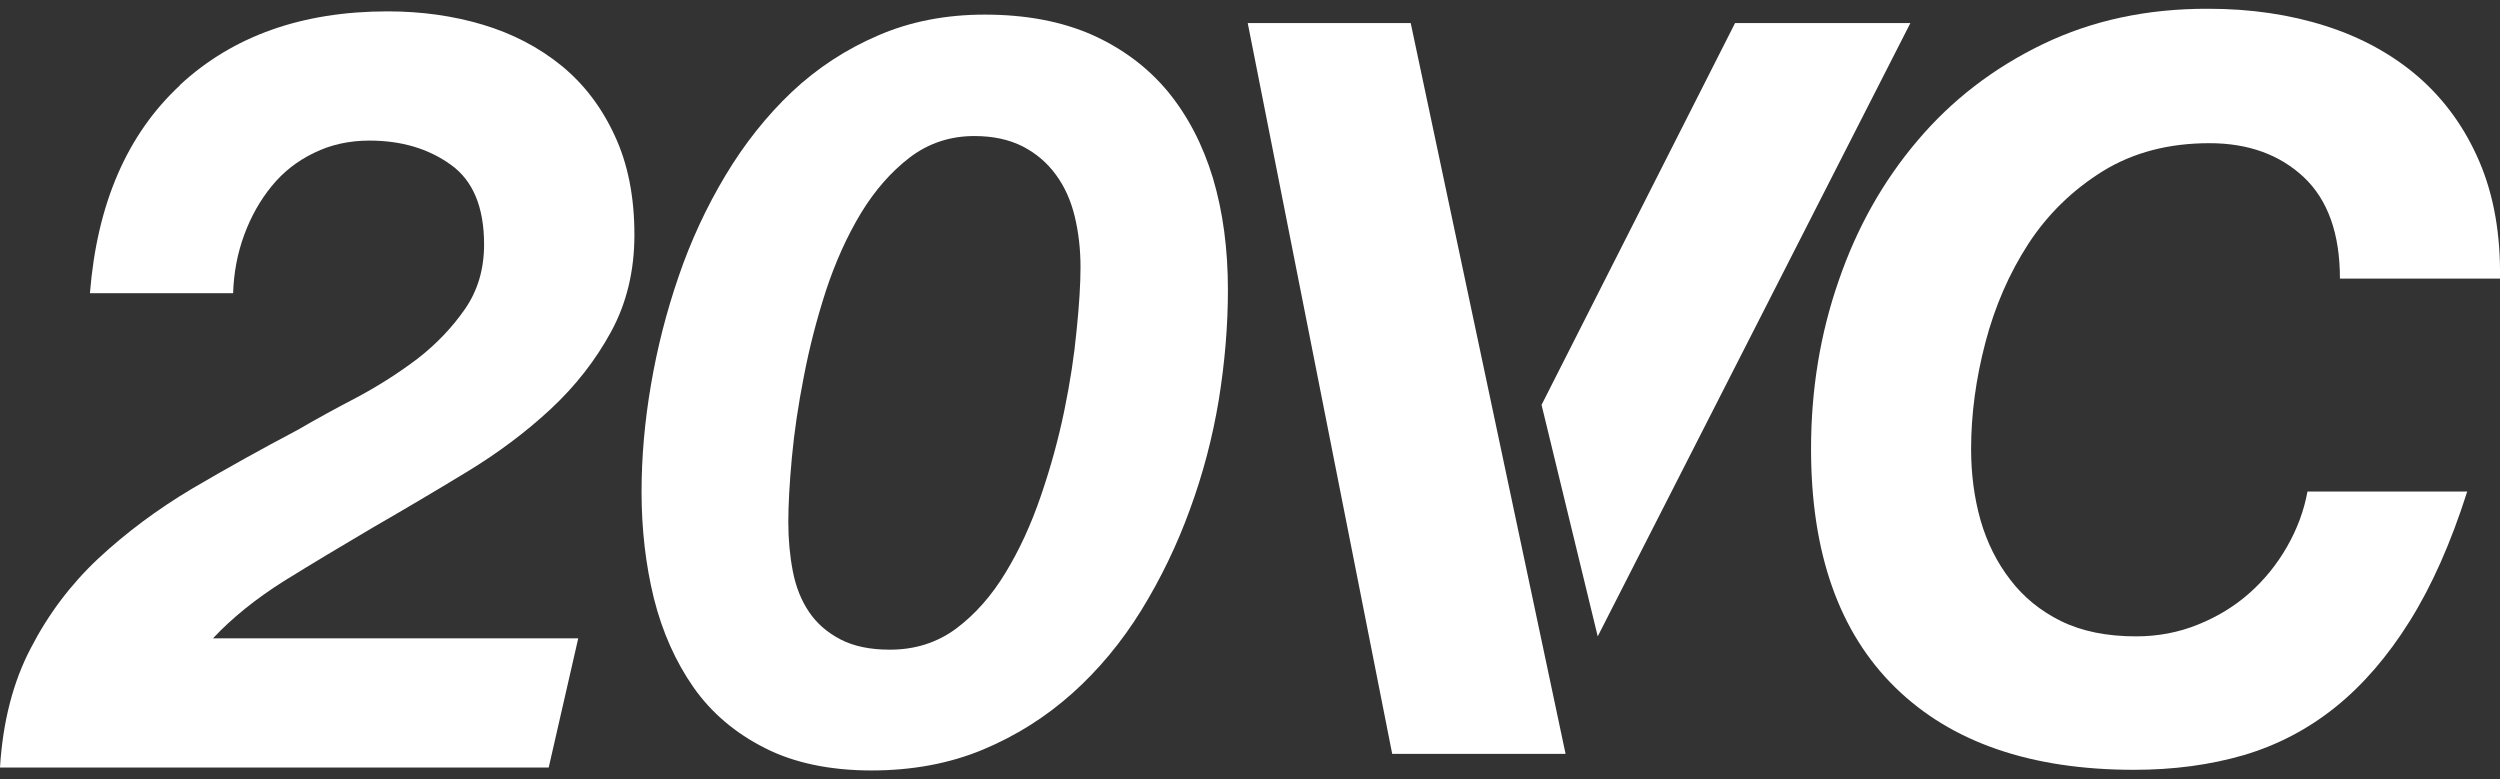
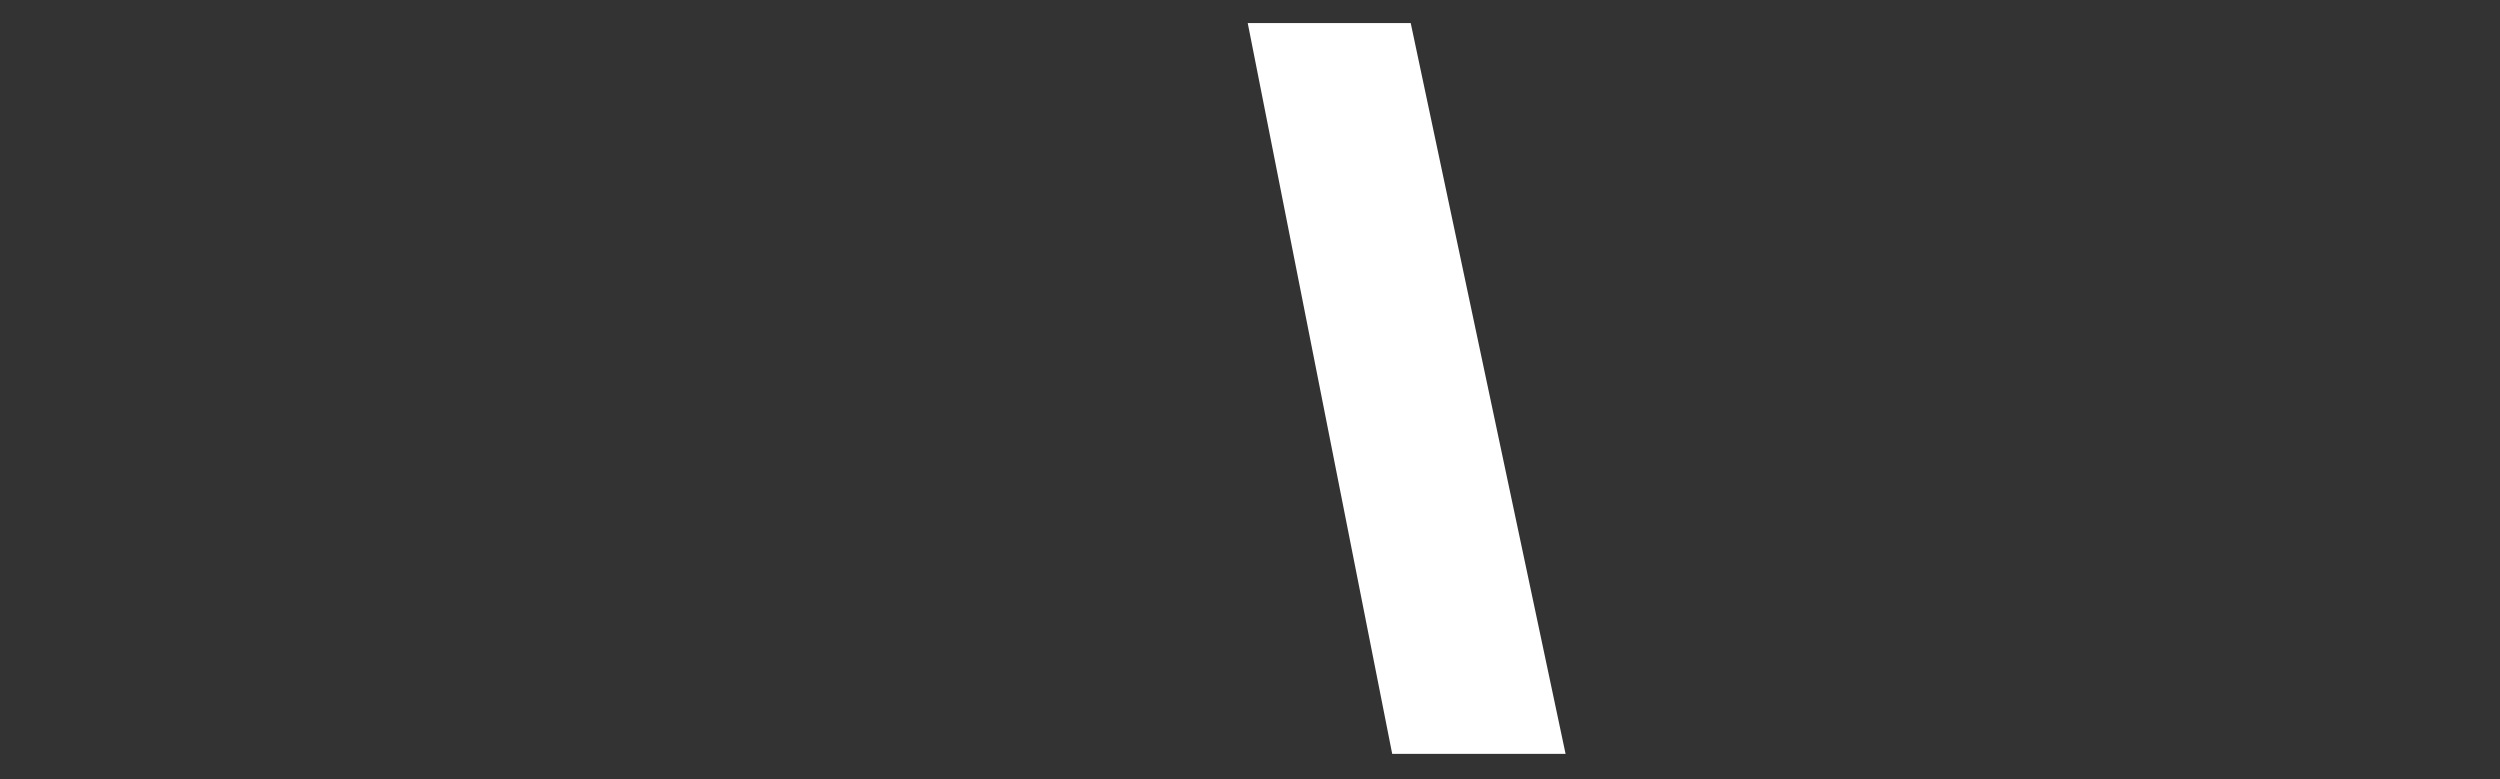
<svg xmlns="http://www.w3.org/2000/svg" version="1.2" viewBox="0 0 77 24" width="77" height="24">
  <rect x="0" y="0" width="77" height="24" fill="#333333" stroke="none" />
  <style>
		.s0 { fill: #ffffff }
	</style>
-   <path class="s0" d="m5.54 2.62q2.45-2.27 6.4-2.27 1.56 0 2.93 0.41 1.37 0.41 2.42 1.26 1.04 0.85 1.64 2.15 0.61 1.3 0.61 3.06 0 1.67-0.72 2.99-0.72 1.32-1.86 2.38-1.14 1.06-2.59 1.94-1.45 0.88-2.89 1.71-1.43 0.84-2.74 1.65-1.3 0.82-2.18 1.76h11.25l-0.91 3.98h-16.9q0.13-2.12 0.95-3.68 0.81-1.57 2.08-2.76 1.28-1.19 2.87-2.14 1.6-0.94 3.27-1.82 0.84-0.49 1.84-1.01 0.99-0.53 1.86-1.19 0.86-0.67 1.45-1.52 0.59-0.85 0.59-1.99 0-1.73-1.03-2.46-1.03-0.74-2.5-0.74-0.94 0-1.71 0.38-0.77 0.37-1.3 1.02-0.54 0.66-0.85 1.51-0.31 0.84-0.34 1.79h-4.41q0.33-4.14 2.78-6.41z" />
-   <path class="s0" d="m20.05 11.85q0.29-1.7 0.85-3.33 0.56-1.64 1.44-3.11 0.88-1.47 2.05-2.58 1.17-1.1 2.66-1.74 1.48-0.64 3.28-0.64 1.89 0 3.3 0.62 1.41 0.63 2.34 1.75 0.92 1.12 1.39 2.67 0.46 1.55 0.46 3.44 0 1.64-0.28 3.38-0.29 1.75-0.89 3.38-0.59 1.63-1.5 3.11-0.91 1.47-2.13 2.56-1.22 1.09-2.75 1.73-1.54 0.64-3.43 0.64c-1.26 0-2.38-0.23-3.28-0.69q-1.37-0.69-2.2-1.87-0.83-1.19-1.22-2.74-0.38-1.55-0.38-3.28 0-1.61 0.29-3.3zm4.37 5.75q0.14 0.72 0.5 1.25 0.35 0.52 0.96 0.84 0.61 0.32 1.53 0.32 1.16 0 2.04-0.65 0.88-0.66 1.52-1.72 0.64-1.05 1.09-2.37 0.45-1.31 0.72-2.62 0.27-1.31 0.38-2.48 0.12-1.17 0.12-1.94 0-0.83-0.18-1.57-0.18-0.74-0.58-1.28-0.4-0.55-1.02-0.87-0.63-0.32-1.49-0.32-1.12 0-1.99 0.66-0.86 0.66-1.5 1.71-0.64 1.06-1.08 2.39-0.43 1.33-0.68 2.64-0.26 1.32-0.37 2.5-0.11 1.19-0.11 1.99 0 0.8 0.14 1.52z" />
-   <path class="s0" d="m70.96 5.46q-1.12-1.05-2.91-1.05-1.88 0-3.28 0.86-1.4 0.87-2.29 2.23-0.89 1.37-1.33 3.05-0.44 1.68-0.44 3.28 0 1.16 0.29 2.19 0.3 1.04 0.92 1.84 0.61 0.8 1.56 1.27 0.96 0.47 2.31 0.47 1.01 0 1.9-0.36 0.9-0.36 1.59-0.97 0.69-0.61 1.16-1.43 0.47-0.82 0.63-1.7h4.92q-0.75 2.36-1.77 3.99-1.02 1.63-2.29 2.65-1.27 1.02-2.83 1.48-1.55 0.45-3.37 0.45-4.77 0-7.36-2.54-2.59-2.54-2.59-7.34 0-2.74 0.85-5.18 0.84-2.45 2.43-4.32 1.58-1.87 3.86-2.97 2.28-1.1 5.1-1.09 1.95 0 3.61 0.53 1.66 0.53 2.87 1.58 1.21 1.06 1.87 2.61 0.66 1.55 0.63 3.59h-4.93q0-2.07-1.11-3.12z" />
  <path class="s0" d="m38.43 0.71l4.45 22.51h5.34l-4.77-22.51z" />
-   <path class="s0" d="m53.44 0.71h5.4l-9.63 18.89-1.73-7.13z" />
</svg>